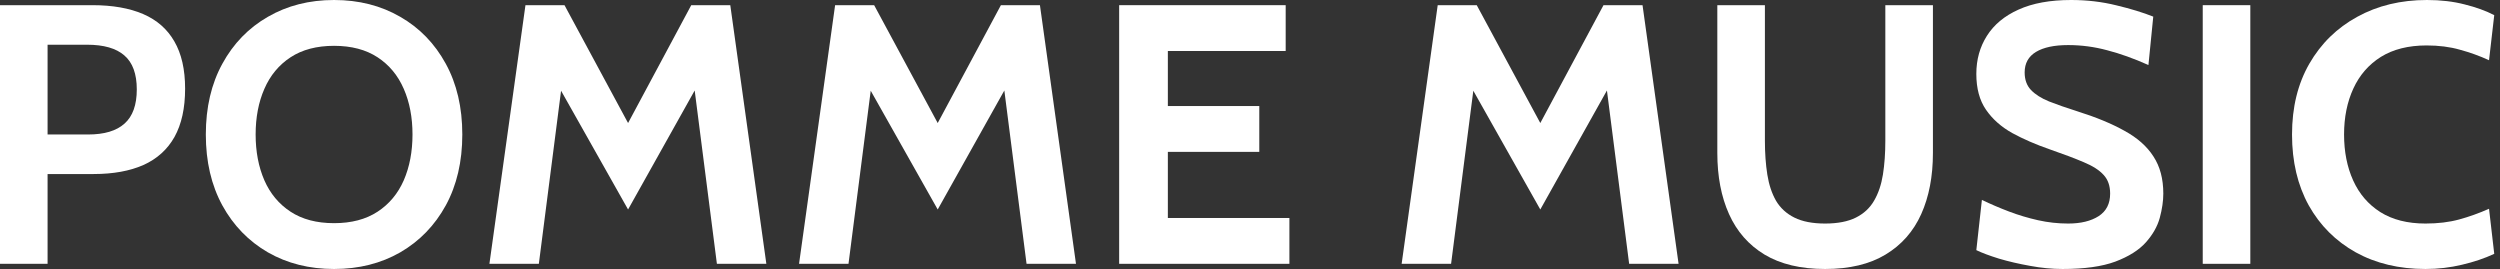
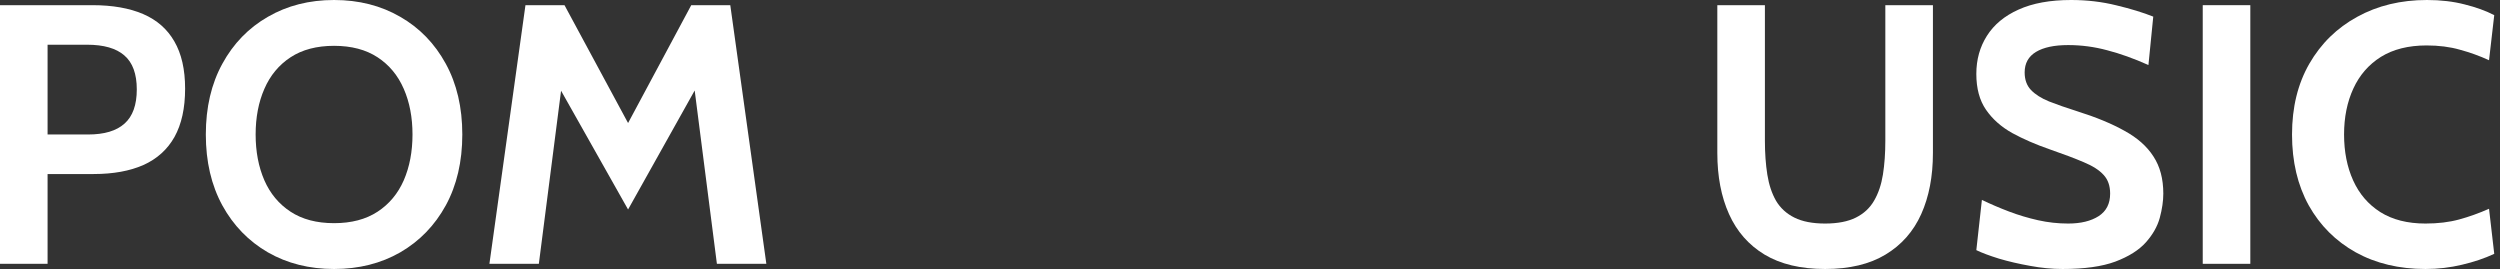
<svg xmlns="http://www.w3.org/2000/svg" width="158" height="17" viewBox="0 0 158 17" fill="none">
  <rect x="0" y="0" width="158" height="17" fill="#333333" stroke="none" />
  <path d="M0 16.673V0.327H5.85C7.11 0.327 8.175 0.514 9.045 0.887C9.914 1.261 10.572 1.837 11.018 2.615C11.472 3.394 11.699 4.39 11.699 5.604C11.699 6.834 11.476 7.85 11.03 8.652C10.584 9.446 9.93 10.037 9.068 10.427C8.207 10.808 7.157 10.999 5.92 10.999H3.007V16.673H0ZM3.007 8.5H5.568C6.594 8.5 7.361 8.27 7.87 7.811C8.387 7.352 8.645 6.632 8.645 5.651C8.645 4.67 8.383 3.954 7.858 3.503C7.341 3.051 6.554 2.826 5.497 2.826H3.007V8.5Z" fill="white" />
  <path d="M21.113 17C19.547 17 18.153 16.65 16.931 15.949C15.71 15.241 14.75 14.252 14.053 12.983C13.357 11.707 13.008 10.213 13.008 8.5C13.008 6.788 13.357 5.297 14.053 4.028C14.75 2.752 15.71 1.763 16.931 1.062C18.153 0.354 19.547 0 21.113 0C22.679 0 24.073 0.354 25.295 1.062C26.516 1.763 27.476 2.752 28.173 4.028C28.869 5.297 29.218 6.788 29.218 8.5C29.218 10.213 28.869 11.707 28.173 12.983C27.476 14.252 26.516 15.241 25.295 15.949C24.073 16.65 22.679 17 21.113 17ZM21.113 14.104C22.209 14.104 23.125 13.863 23.862 13.38C24.598 12.898 25.15 12.236 25.518 11.396C25.886 10.547 26.07 9.582 26.07 8.5C26.07 7.418 25.886 6.457 25.518 5.616C25.15 4.768 24.598 4.102 23.862 3.62C23.125 3.137 22.209 2.896 21.113 2.896C20.017 2.896 19.1 3.137 18.364 3.62C17.628 4.102 17.076 4.768 16.708 5.616C16.34 6.457 16.156 7.418 16.156 8.5C16.156 9.582 16.34 10.547 16.708 11.396C17.076 12.236 17.628 12.898 18.364 13.38C19.1 13.863 20.017 14.104 21.113 14.104Z" fill="white" />
  <path d="M30.931 16.673L33.209 0.327H35.676L39.694 7.776L43.687 0.327H46.154L48.433 16.673H45.308L43.734 4.39L44.556 4.554L39.694 13.24L34.807 4.577L35.629 4.413L34.055 16.673H30.931Z" fill="white" />
-   <path d="M50.5 16.673L52.779 0.327H55.246L59.263 7.776L63.257 0.327H65.724L68.002 16.673H64.878L63.304 4.39L64.126 4.554L59.263 13.24L54.377 4.577L55.199 4.413L53.625 16.673H50.5Z" fill="white" />
-   <path d="M70.731 16.673V0.327H81.255V3.223H73.808V6.702H79.587V9.598H73.808V13.777H81.49V16.673H70.731Z" fill="white" />
-   <path d="M88.584 16.673L90.863 0.327H93.33L97.347 7.776L101.341 0.327H103.808L106.086 16.673H102.962L101.388 4.39L102.21 4.554L97.347 13.24L92.461 4.577L93.283 4.413L91.709 16.673H88.584Z" fill="white" />
  <path d="M115.348 17C113.805 17 112.529 16.696 111.518 16.089C110.516 15.482 109.768 14.63 109.275 13.532C108.781 12.435 108.535 11.146 108.535 9.668V0.327H111.542V8.897C111.542 9.675 111.593 10.388 111.695 11.034C111.796 11.672 111.98 12.225 112.247 12.692C112.521 13.151 112.908 13.505 113.409 13.754C113.911 14.003 114.557 14.128 115.348 14.128C116.139 14.128 116.785 14.003 117.286 13.754C117.787 13.505 118.171 13.151 118.437 12.692C118.711 12.225 118.899 11.672 119.001 11.034C119.103 10.388 119.153 9.675 119.153 8.897V0.327H122.161V9.668C122.161 11.146 121.914 12.435 121.421 13.532C120.927 14.63 120.175 15.482 119.165 16.089C118.163 16.696 116.89 17 115.348 17Z" fill="white" />
  <path d="M130.354 17C129.689 17 129.003 16.934 128.299 16.802C127.594 16.677 126.94 16.525 126.337 16.346C125.734 16.159 125.256 15.98 124.904 15.809L125.256 12.633C125.804 12.898 126.376 13.143 126.971 13.369C127.566 13.595 128.177 13.777 128.804 13.918C129.43 14.058 130.064 14.128 130.707 14.128C131.505 14.128 132.147 13.972 132.633 13.661C133.118 13.349 133.361 12.874 133.361 12.236C133.361 11.746 133.224 11.353 132.95 11.057C132.676 10.753 132.257 10.485 131.693 10.251C131.129 10.01 130.409 9.738 129.532 9.434C128.655 9.13 127.868 8.788 127.171 8.407C126.474 8.017 125.922 7.527 125.515 6.935C125.107 6.344 124.904 5.589 124.904 4.67C124.904 3.767 125.127 2.966 125.573 2.265C126.02 1.557 126.685 1.004 127.57 0.607C128.463 0.202 129.571 0 130.895 0C131.897 0 132.852 0.113 133.761 0.339C134.669 0.557 135.444 0.794 136.086 1.051L135.781 4.11C134.857 3.697 133.988 3.386 133.173 3.176C132.367 2.958 131.544 2.849 130.707 2.849C129.829 2.849 129.152 2.993 128.674 3.281C128.197 3.569 127.958 4.001 127.958 4.577C127.958 5.036 128.091 5.406 128.357 5.686C128.624 5.966 129.003 6.208 129.497 6.41C129.99 6.605 130.581 6.811 131.27 7.029C132.461 7.402 133.459 7.815 134.266 8.266C135.08 8.71 135.691 9.251 136.098 9.889C136.513 10.52 136.721 11.302 136.721 12.236C136.721 12.703 136.646 13.213 136.498 13.766C136.349 14.311 136.055 14.828 135.617 15.319C135.178 15.809 134.536 16.214 133.69 16.533C132.852 16.844 131.74 17 130.354 17Z" fill="white" />
  <path d="M139.213 16.673V0.327H142.22V16.673H139.213Z" fill="white" />
  <path d="M153.29 17C151.622 17 150.154 16.65 148.885 15.949C147.617 15.241 146.626 14.252 145.914 12.983C145.209 11.707 144.856 10.213 144.856 8.5C144.856 6.788 145.22 5.297 145.949 4.028C146.685 2.752 147.695 1.763 148.979 1.062C150.264 0.354 151.732 0 153.384 0C154.253 0 155.048 0.093 155.769 0.28C156.489 0.459 157.112 0.685 157.636 0.957L157.307 3.806C156.712 3.534 156.098 3.312 155.463 3.141C154.837 2.962 154.136 2.872 153.361 2.872C152.21 2.872 151.246 3.114 150.471 3.596C149.704 4.079 149.124 4.744 148.733 5.593C148.341 6.441 148.145 7.41 148.145 8.5C148.145 9.59 148.337 10.559 148.721 11.407C149.105 12.256 149.676 12.921 150.436 13.404C151.203 13.886 152.155 14.128 153.29 14.128C154.081 14.128 154.79 14.042 155.416 13.871C156.043 13.7 156.673 13.474 157.307 13.194L157.636 16.043C157.018 16.331 156.336 16.56 155.593 16.732C154.856 16.91 154.089 17 153.29 17Z" fill="white" />
</svg>